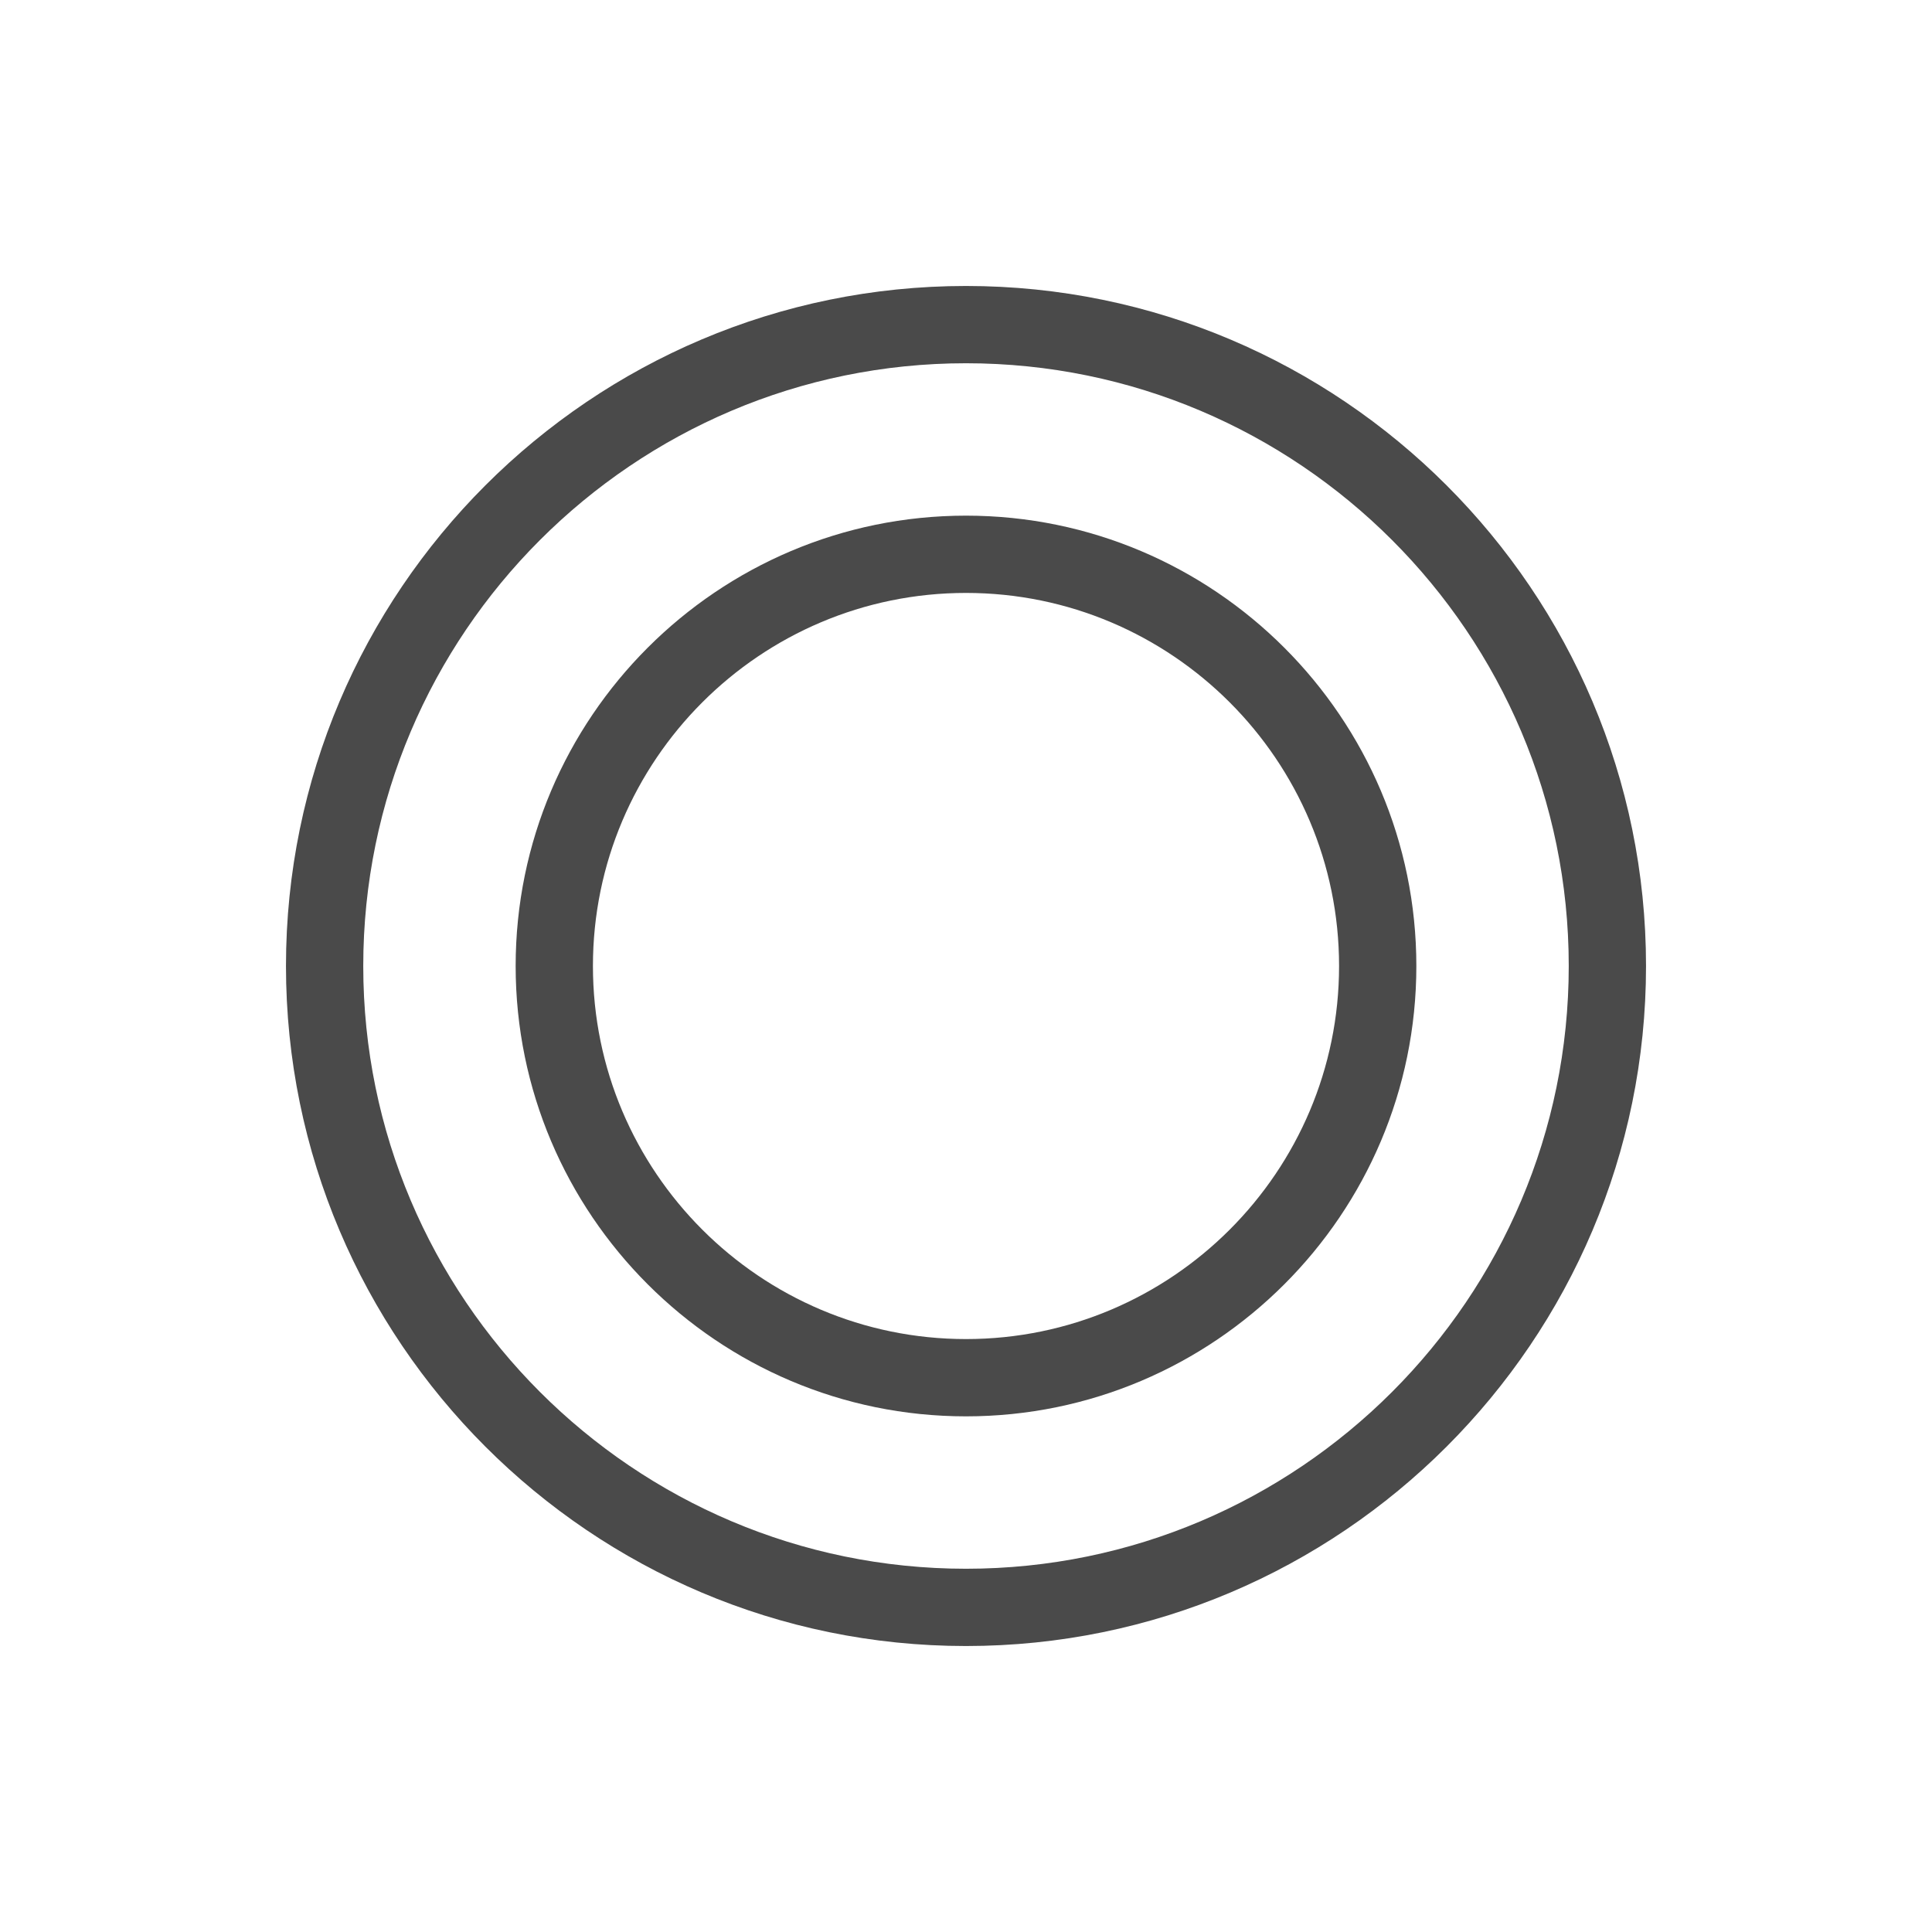
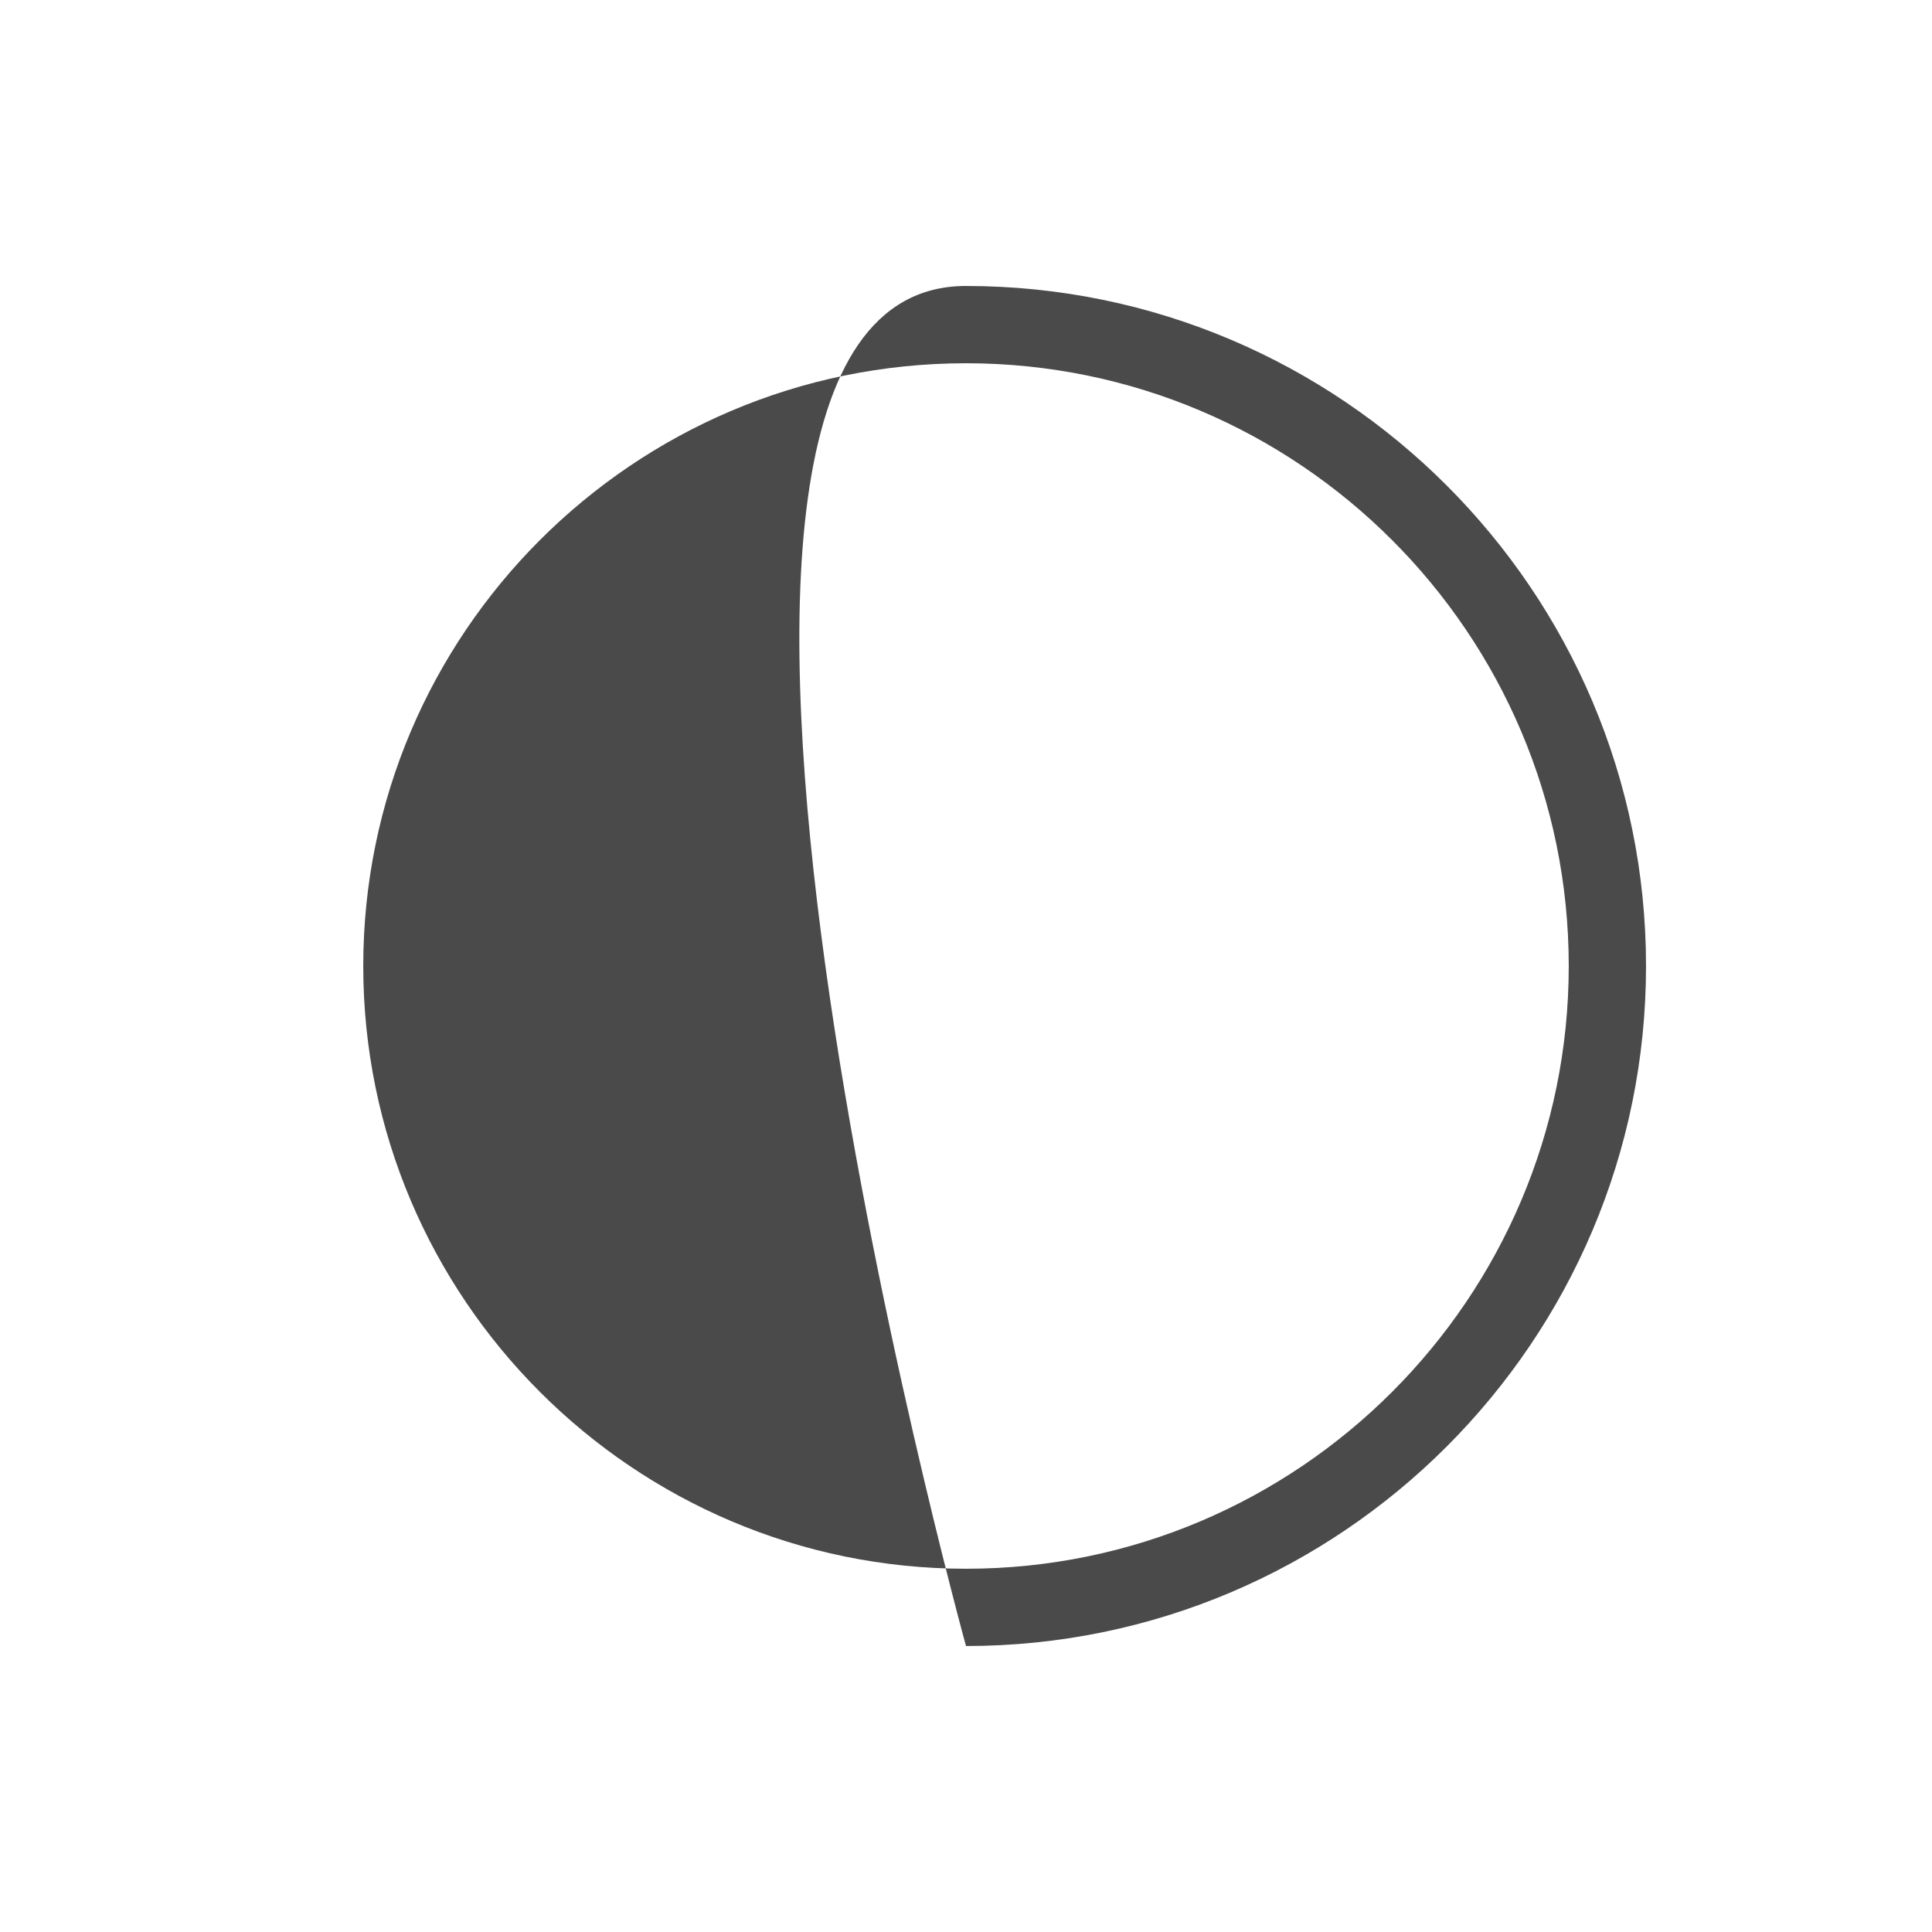
<svg xmlns="http://www.w3.org/2000/svg" id="expanded_-_export" data-name="expanded - export" viewBox="0 0 500 500">
  <defs>
    <style>
      .cls-1 {
        fill: #4a4a4a;
        stroke-width: 0px;
      }
    </style>
  </defs>
-   <path class="cls-1" d="M250,425.99c-97.04,0-175.99-78.95-175.99-175.99S152.96,74.01,250,74.01s175.99,78.95,175.99,175.99-78.95,175.99-175.99,175.99ZM250,94.01c-86.01,0-155.99,69.98-155.99,155.99s69.98,155.99,155.99,155.99,155.99-69.98,155.99-155.99-69.98-155.99-155.99-155.99Z" />
-   <path class="cls-1" d="M250,366.55c-64.26,0-116.55-52.28-116.55-116.55s52.28-116.55,116.55-116.55,116.55,52.28,116.55,116.55-52.28,116.55-116.55,116.55ZM250,153.45c-53.24,0-96.55,43.31-96.55,96.55s43.31,96.55,96.55,96.55,96.55-43.31,96.55-96.55-43.31-96.55-96.55-96.55Z" />
+   <path class="cls-1" d="M250,425.99S152.96,74.01,250,74.01s175.99,78.95,175.99,175.99-78.95,175.99-175.99,175.99ZM250,94.01c-86.01,0-155.99,69.98-155.99,155.99s69.98,155.99,155.99,155.99,155.99-69.98,155.99-155.99-69.98-155.99-155.99-155.99Z" />
</svg>